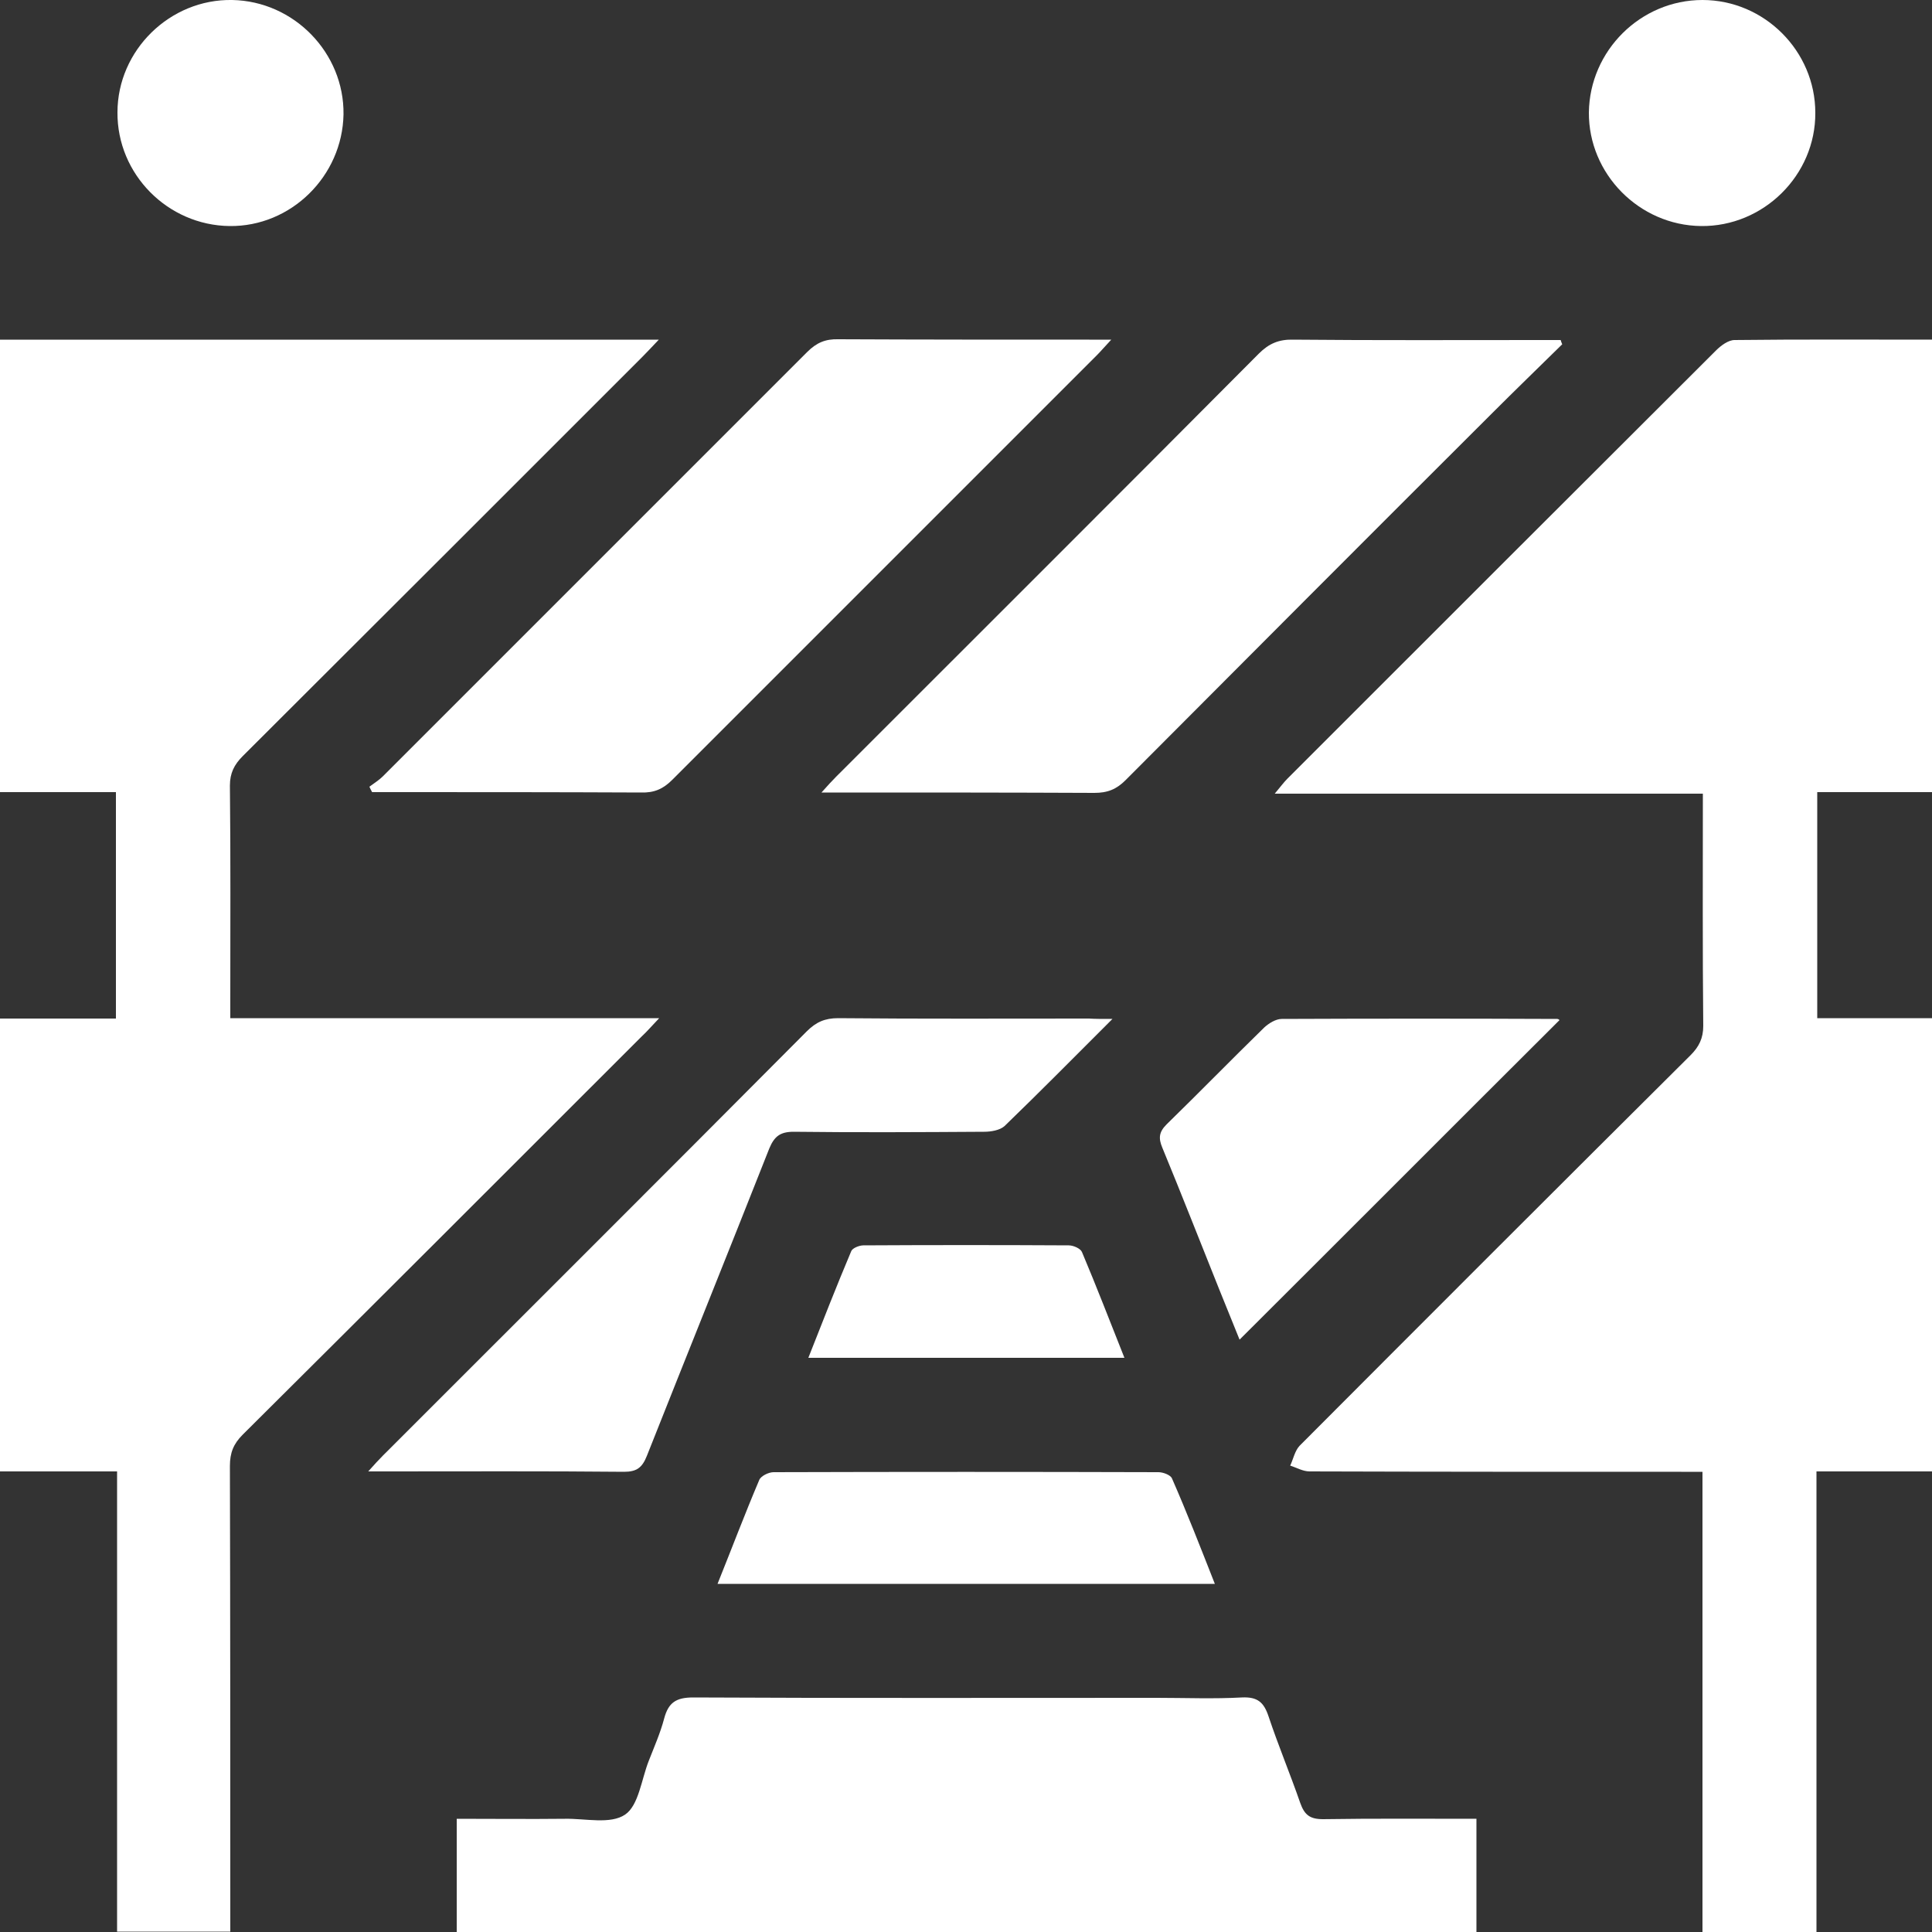
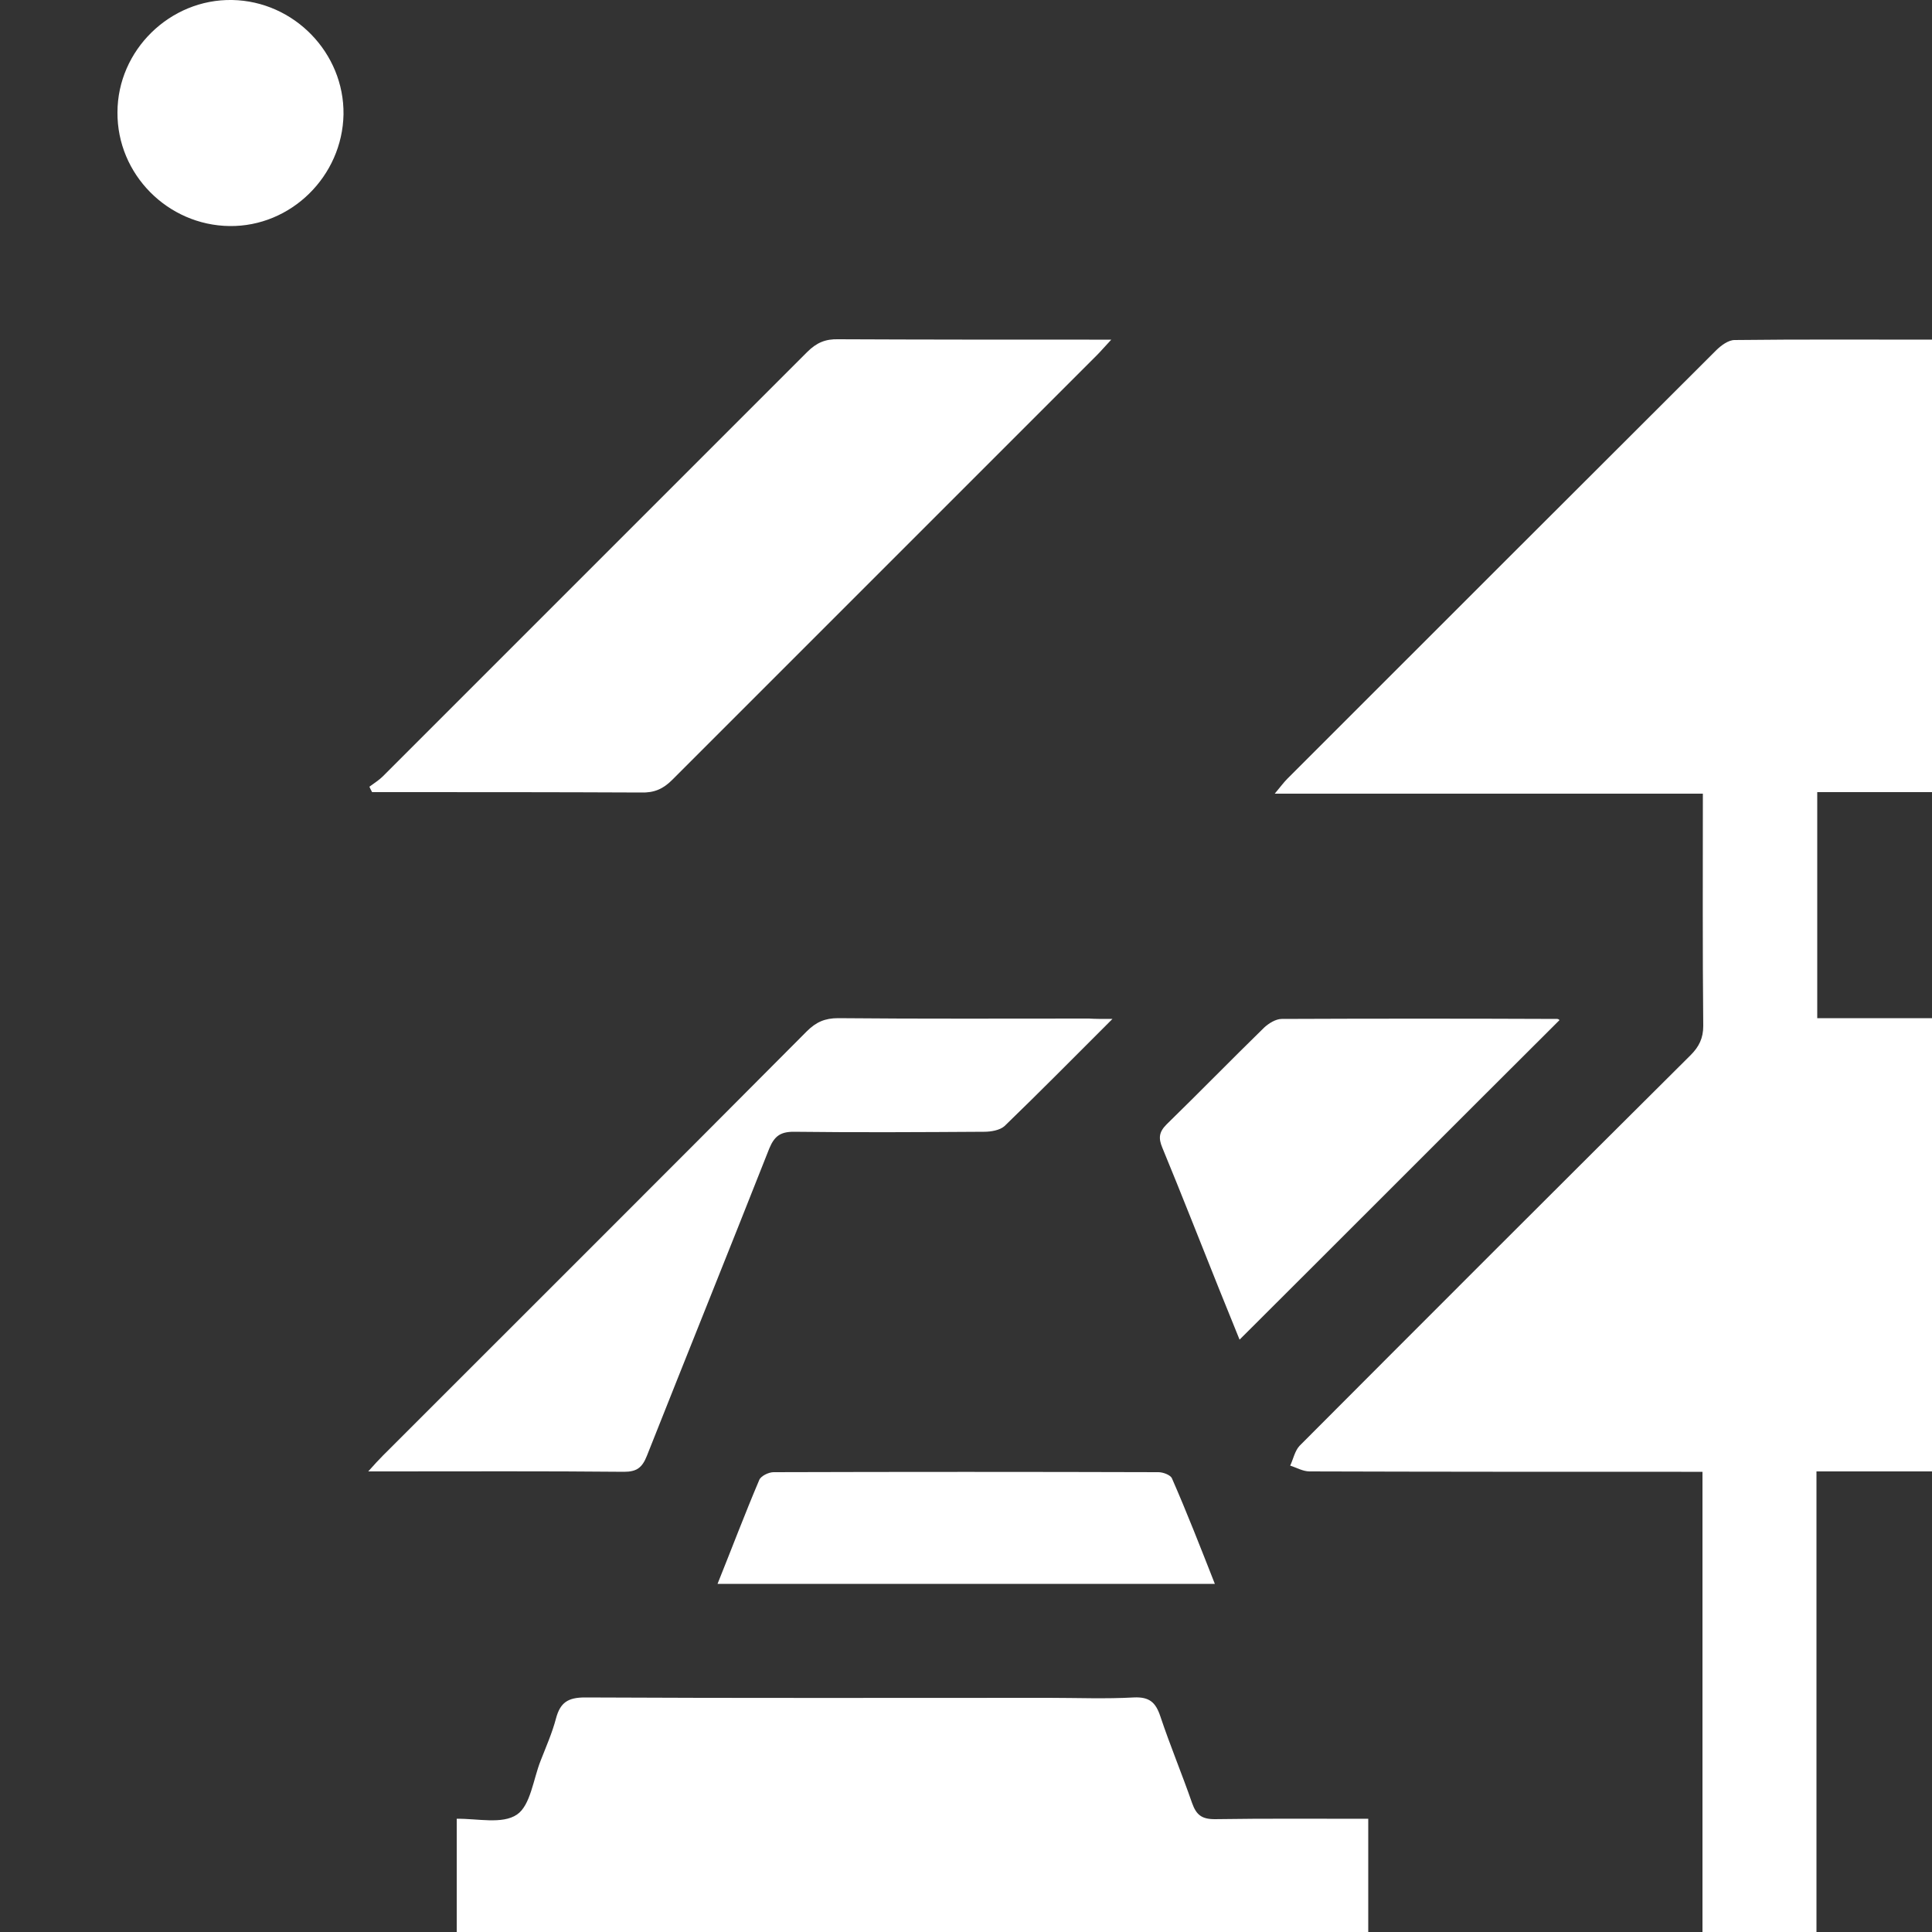
<svg xmlns="http://www.w3.org/2000/svg" id="Capa_1" x="0px" y="0px" viewBox="0 0 500 500" style="enable-background:new 0 0 500 500;" xml:space="preserve">
  <rect x="0" y="0" width="500" height="500" fill="#333333" stroke="none" />
  <style type="text/css">	.st0{fill:#FFFFFF;}</style>
  <g>
-     <path class="st0" d="M0,87.9c56.4,0,112.9,0,170.5,0c-1.9,2-3.2,3.4-4.5,4.7c-34.4,34.4-68.8,68.8-103.2,103.1  c-2.2,2.2-3.3,4.4-3.3,7.6c0.2,18.5,0.1,37.1,0.1,55.6c0,1.4,0,2.9,0,4.6c36.9,0,73.3,0,111,0c-2,2.1-3.2,3.5-4.5,4.7  c-34.4,34.4-68.8,68.8-103.3,103.1c-2.4,2.4-3.3,4.7-3.3,8.1c0.1,40.2,0.1,80.4,0.1,120.5c-9.8,0-19.5,0-29.3,0  c0-39.6,0-79.2,0-119.1c-10.5,0-20.4,0-30.3,0c0-39.1,0-78.1,0-117.2c10,0,20,0,30,0c0-19.9,0-39.1,0-58.6c-10.2,0-20.1,0-30,0  C0,166,0,126.9,0,87.9z" />
    <path class="st0" d="M440.6,500c0-39.5,0-79,0-119.1c-2.1,0-3.8,0-5.5,0c-32.1,0-64.1,0-96.2-0.1c-1.7,0-3.4-1-5-1.5  c0.8-1.7,1.2-3.8,2.4-5.1c33.7-33.8,67.4-67.5,101.2-101.1c2.2-2.2,3.3-4.4,3.3-7.6c-0.2-19.8-0.1-39.7-0.1-60.1  c-36.7,0-73.2,0-110.8,0c1.6-1.9,2.3-2.9,3.3-3.9c36.9-36.9,73.9-73.9,110.9-110.8c1.3-1.3,3.2-2.7,4.8-2.7  c16.9-0.2,33.8-0.1,51.1-0.1c0,39,0,77.8,0,117.1c-9.8,0-19.6,0-29.7,0c0,19.7,0,38.8,0,58.5c9.8,0,19.7,0,29.8,0  c0,39.3,0,78.1,0,117.3c-9.9,0-19.6,0-30,0c0,40,0,79.6,0,119.3C460.1,500,450.3,500,440.6,500z" />
-     <path class="st0" d="M118.2,500c0-9.6,0-19.1,0-29.3c9.5,0,18.8,0.1,28,0c5.3-0.1,11.8,1.5,15.6-1.1c3.5-2.4,4.2-9.1,6.1-13.9  c1.4-3.6,3-7.2,4-11c1.1-4.1,3.1-5.4,7.5-5.4c40,0.2,80,0.1,120,0.1c7.3,0,14.7,0.3,22-0.1c4.1-0.2,5.7,1.3,6.9,4.9  c2.5,7.5,5.6,14.9,8.2,22.4c1.1,3.1,2.5,4.2,5.9,4.2c13-0.2,26-0.1,39.7-0.1c0,9.9,0,19.6,0,29.3C294,500,206.1,500,118.2,500z" />
+     <path class="st0" d="M118.2,500c0-9.6,0-19.1,0-29.3c5.3-0.1,11.8,1.5,15.6-1.1c3.5-2.4,4.2-9.1,6.1-13.9  c1.4-3.6,3-7.2,4-11c1.1-4.1,3.1-5.4,7.5-5.4c40,0.2,80,0.1,120,0.1c7.3,0,14.7,0.3,22-0.1c4.1-0.2,5.7,1.3,6.9,4.9  c2.5,7.5,5.6,14.9,8.2,22.4c1.1,3.1,2.5,4.2,5.9,4.2c13-0.2,26-0.1,39.7-0.1c0,9.9,0,19.6,0,29.3C294,500,206.1,500,118.2,500z" />
    <path class="st0" d="M95.6,203.6c1.2-0.9,2.5-1.7,3.5-2.7c36.6-36.6,73.2-73.2,109.8-109.8c2.4-2.4,4.7-3.4,8.1-3.3  c21.6,0.1,43.3,0.1,64.9,0.1c1.6,0,3.1,0,5.7,0c-1.7,1.8-2.7,3-3.8,4.1c-36.6,36.6-73.2,73.2-109.8,109.8c-2.4,2.4-4.7,3.4-8.1,3.3  c-21.6-0.1-43.3-0.1-64.9-0.1c-1.6,0-3.2,0-4.7,0C96.1,204.6,95.8,204.1,95.6,203.6z" />
-     <path class="st0" d="M404.3,89.1c-6,5.9-12.1,11.8-18.1,17.8c-31.7,31.6-63.3,63.3-94.9,95c-2.4,2.4-4.7,3.3-8.1,3.3  c-21.6-0.1-43.3-0.1-64.9-0.1c-1.6,0-3.1,0-5.7,0c1.7-1.9,2.7-3,3.8-4.1c36.5-36.5,73-72.9,109.4-109.5c2.6-2.6,5.2-3.7,8.9-3.6  c21.5,0.2,43,0.1,64.5,0.1c1.6,0,3.1,0,4.7,0C404,88.3,404.1,88.7,404.3,89.1z" />
    <path class="st0" d="M287.9,263.7c-9.9,9.9-18.8,18.9-27.9,27.7c-1.2,1.1-3.5,1.5-5.3,1.5c-16.4,0.1-32.9,0.2-49.3,0  c-3.5,0-5,1.2-6.3,4.3c-10.5,26.6-21.2,53.1-31.7,79.6c-1.2,3-2.6,4.1-5.9,4.1c-20.5-0.2-41-0.1-61.5-0.1c-1.2,0-2.5,0-4.7,0  c1.7-1.9,2.7-3,3.8-4.1c36.6-36.6,73.2-73.1,109.7-109.8c2.4-2.4,4.7-3.4,8.1-3.4c21.6,0.2,43.3,0.1,64.9,0.1  C283.4,263.7,285,263.7,287.9,263.7z" />
    <path class="st0" d="M403.6,264c-27.6,27.5-55,55-82.8,82.7c-1.7-4.2-3.5-8.6-5.3-13.1c-4.9-12.2-9.7-24.5-14.7-36.6  c-1-2.4-0.9-4,1.1-6c8.5-8.3,16.8-16.8,25.3-25.1c1.2-1.1,3-2.2,4.5-2.2c23.8-0.1,47.5-0.1,71.3,0  C403.3,263.7,403.5,263.9,403.6,264z" />
    <path class="st0" d="M314.4,409.9c-43.1,0-85.6,0-128.7,0c3.7-9.2,7.1-18.2,10.8-26.9c0.4-1,2.4-2,3.7-2c33.2-0.1,66.4-0.1,99.6,0  c1.2,0,3.1,0.7,3.5,1.6C307.2,391.5,310.7,400.5,314.4,409.9z" />
    <path class="st0" d="M59.4,58.5c-16-0.2-29.1-13.4-29-29.4C30.4,13,44-0.3,60.1,0c16,0.3,29,13.7,28.8,29.6  C88.6,45.6,75.3,58.7,59.4,58.5z" />
-     <path class="st0" d="M440.6,0c16,0,29.2,13.2,29.2,29.2c0.1,16.1-13.4,29.5-29.6,29.3c-16-0.2-29.1-13.5-29-29.4  C411.4,13.1,424.6,0,440.6,0z" />
-     <path class="st0" d="M291,351.4c-27.4,0-54.2,0-81.8,0c3.7-9.4,7.3-18.6,11.1-27.6c0.3-0.8,2.1-1.5,3.1-1.5  c17.7-0.1,35.5-0.1,53.2,0c1.2,0,3,0.8,3.4,1.7C283.8,333,287.3,342.1,291,351.4z" />
  </g>
</svg>